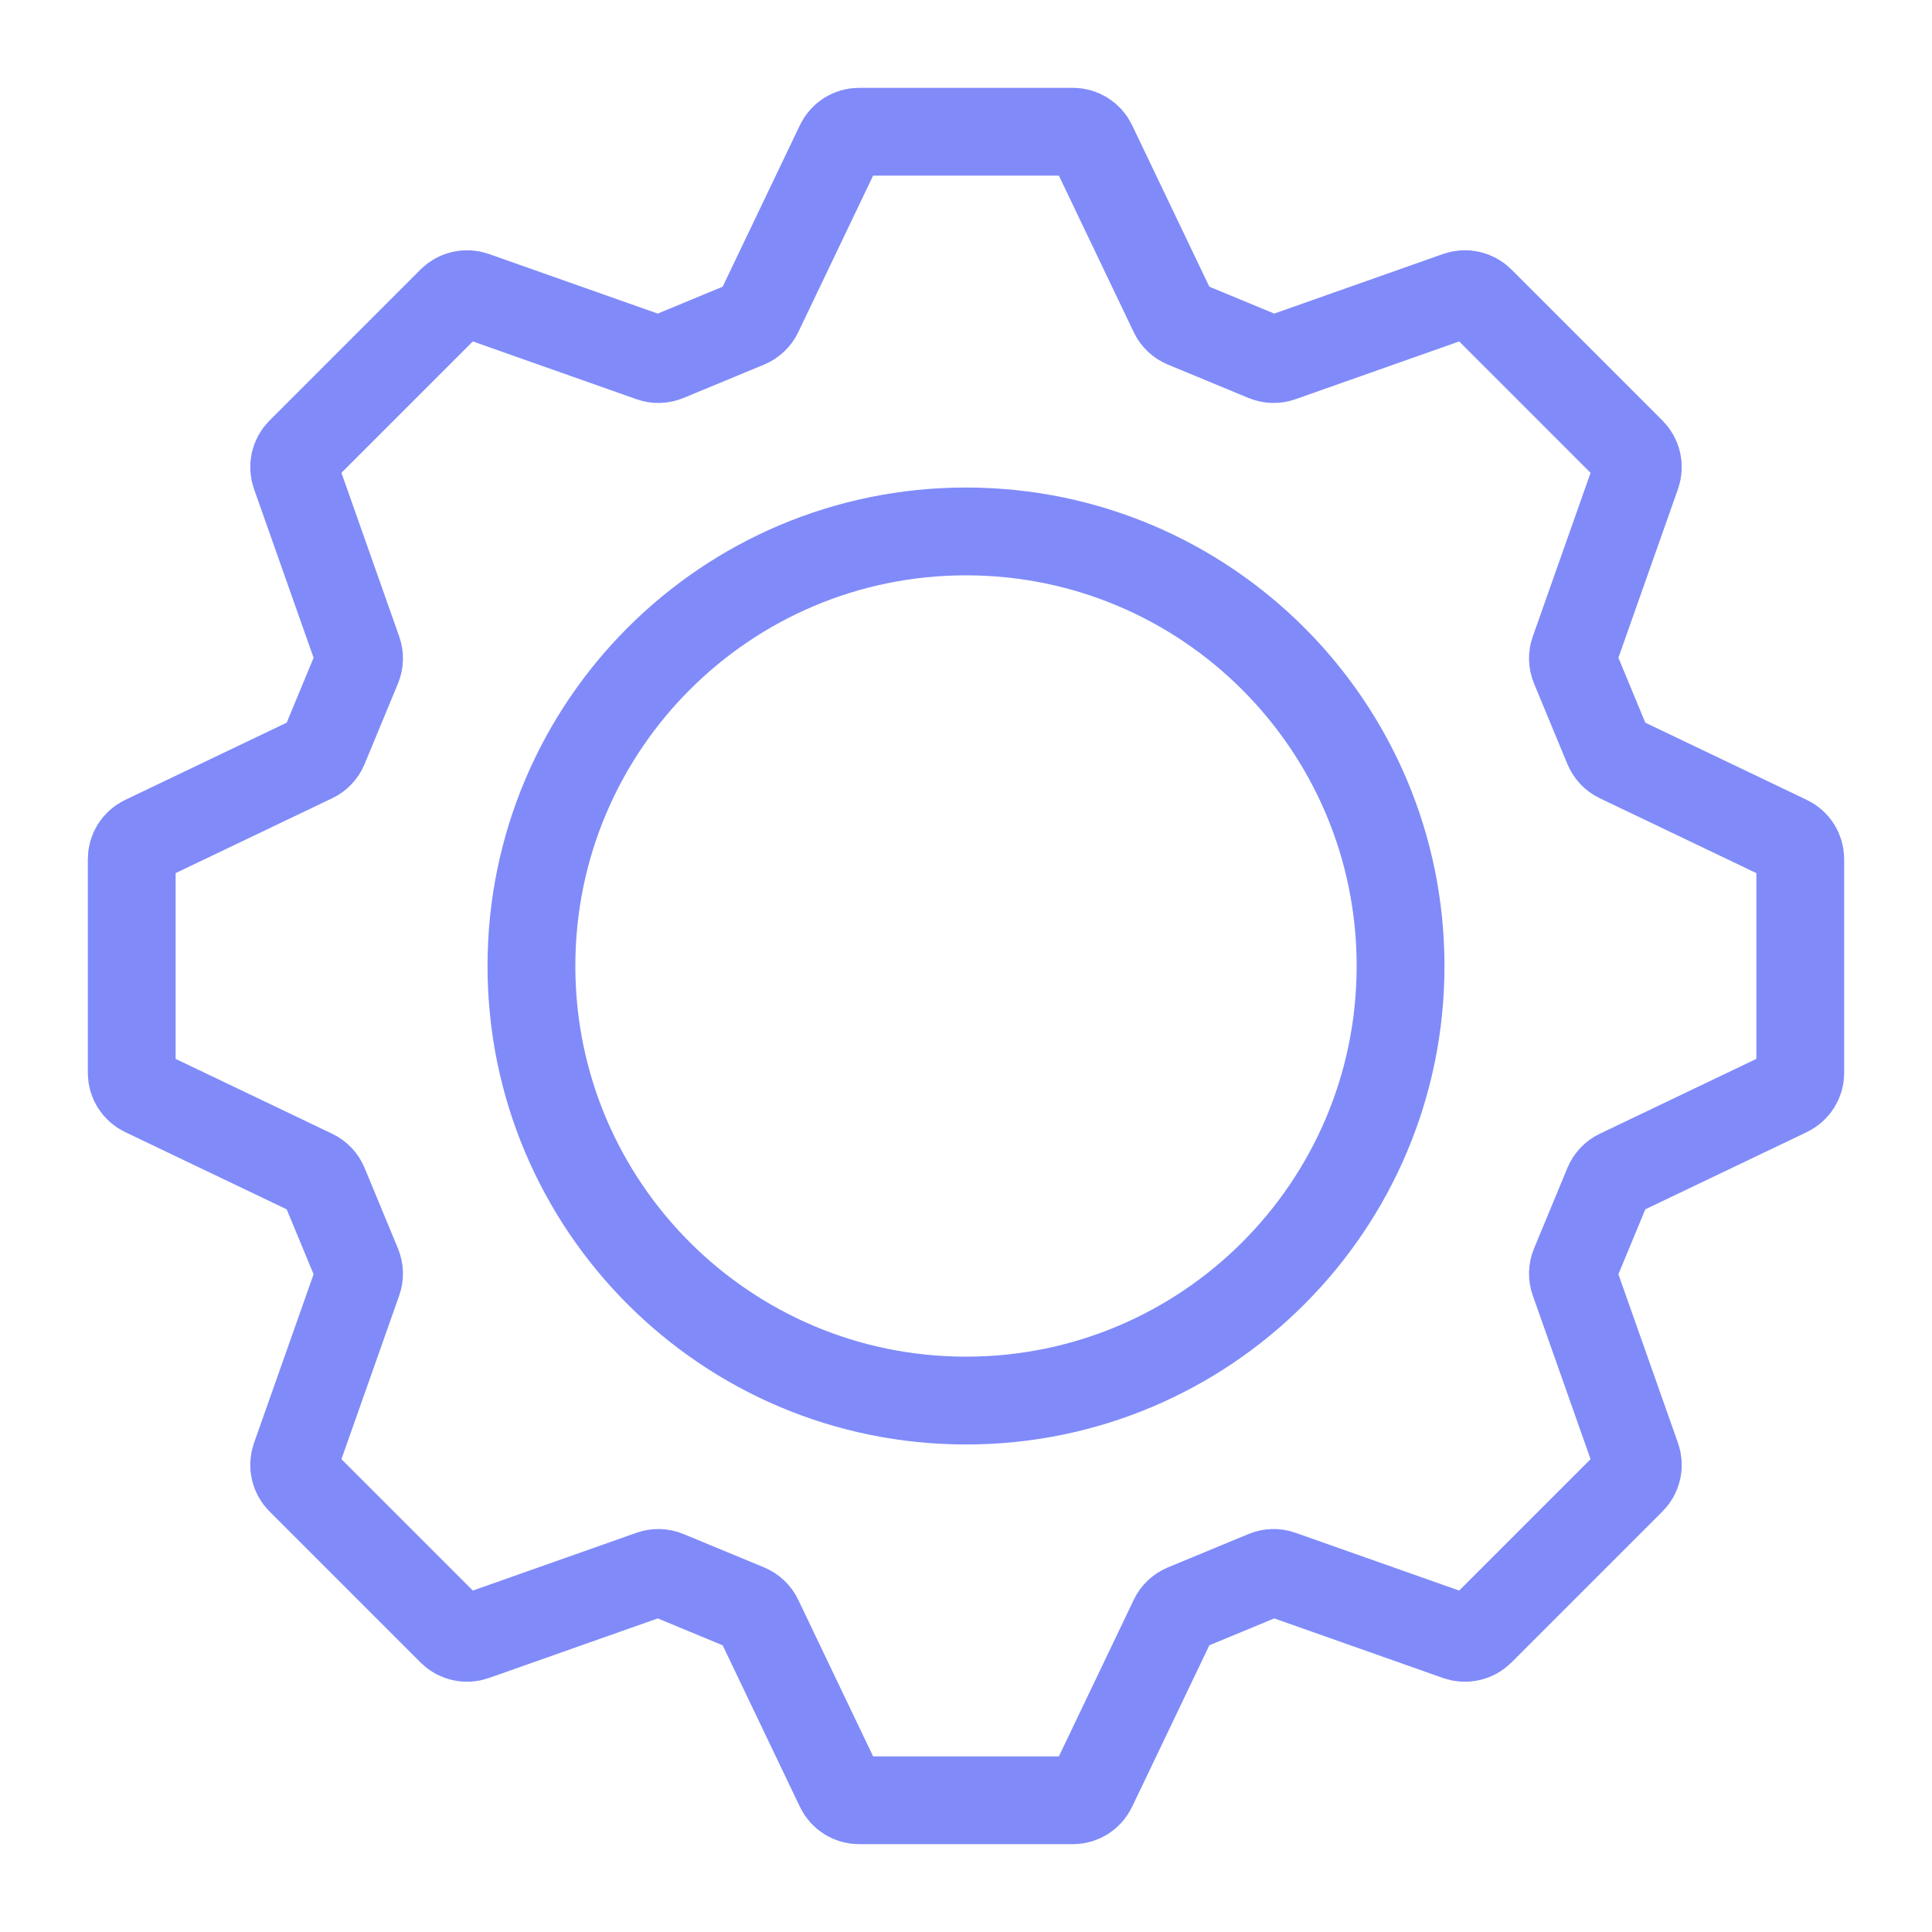
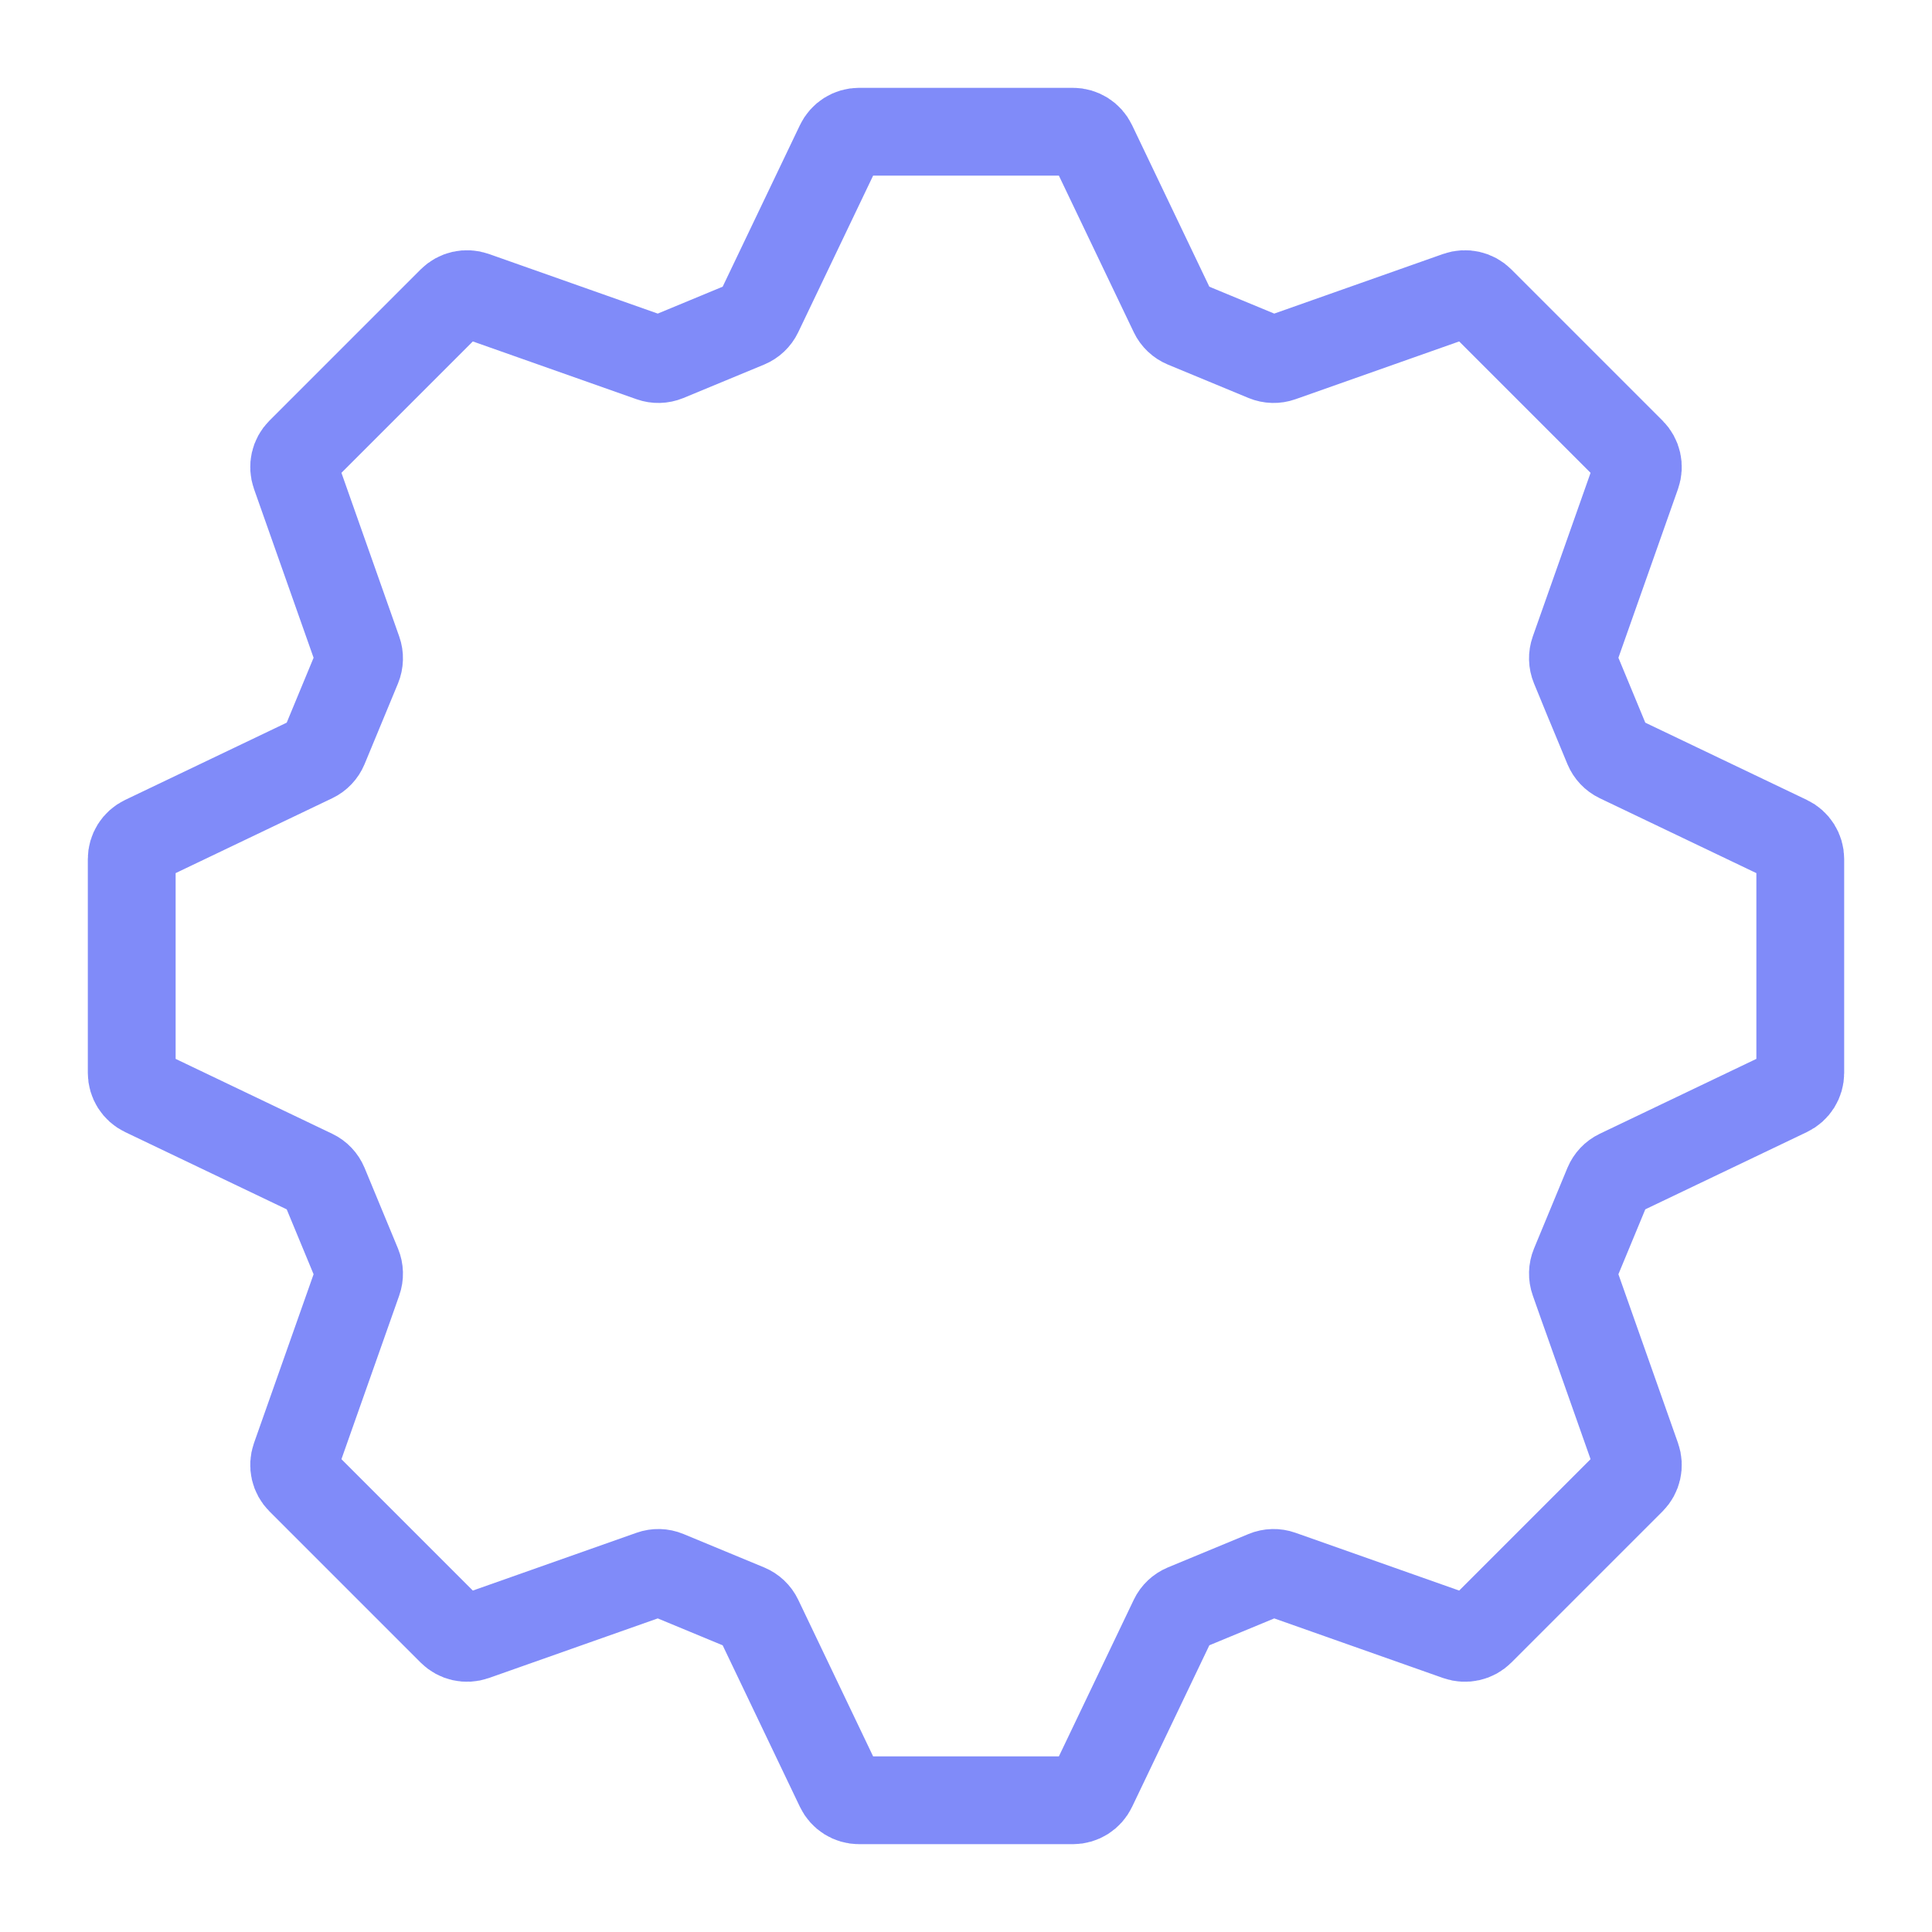
<svg xmlns="http://www.w3.org/2000/svg" width="44" height="44" viewBox="0 0 44 44" fill="none">
  <path d="M19.566 3H24.434C24.625 3 24.798 3.109 24.88 3.281L26.723 7.135C26.776 7.246 26.868 7.332 26.98 7.379L28.817 8.14C28.93 8.186 29.056 8.19 29.171 8.149L33.199 6.727C33.379 6.664 33.579 6.709 33.714 6.844L37.156 10.286C37.291 10.421 37.336 10.621 37.273 10.801L35.851 14.829C35.81 14.944 35.813 15.07 35.86 15.183L36.621 17.02C36.668 17.132 36.754 17.224 36.865 17.277L40.719 19.12C40.891 19.202 41 19.375 41 19.566V24.434C41 24.625 40.891 24.798 40.719 24.88L36.865 26.723C36.754 26.776 36.668 26.868 36.621 26.98L35.86 28.817C35.813 28.93 35.81 29.056 35.851 29.171L37.273 33.199C37.336 33.379 37.291 33.579 37.156 33.714L33.714 37.156C33.579 37.291 33.379 37.336 33.199 37.273L29.171 35.851C29.056 35.81 28.93 35.813 28.817 35.86L26.98 36.621C26.868 36.668 26.776 36.754 26.723 36.865L24.88 40.719C24.798 40.891 24.625 41 24.434 41H19.566C19.375 41 19.202 40.891 19.12 40.719L17.277 36.865C17.224 36.754 17.132 36.668 17.02 36.621L15.183 35.86C15.07 35.813 14.944 35.81 14.829 35.851L10.801 37.273C10.621 37.336 10.421 37.291 10.286 37.156L6.844 33.714C6.709 33.579 6.664 33.379 6.727 33.199L8.149 29.171C8.19 29.056 8.186 28.93 8.14 28.817L7.379 26.98C7.332 26.868 7.246 26.776 7.135 26.723L3.281 24.88C3.109 24.798 3 24.625 3 24.434V19.566C3 19.375 3.109 19.202 3.281 19.12L7.135 17.277C7.246 17.224 7.332 17.132 7.379 17.02L8.14 15.183C8.186 15.07 8.19 14.944 8.149 14.829L6.727 10.801C6.664 10.621 6.709 10.421 6.844 10.286L10.286 6.844C10.421 6.709 10.621 6.664 10.801 6.727L14.829 8.149C14.944 8.19 15.07 8.186 15.183 8.14L17.02 7.379C17.132 7.332 17.224 7.246 17.277 7.135L19.12 3.281C19.202 3.109 19.375 3 19.566 3Z" stroke="#808BF9" stroke-width="2" />
-   <path d="M31.897 22C31.897 27.466 27.466 31.897 22 31.897C16.534 31.897 12.103 27.466 12.103 22C12.103 16.534 16.534 12.103 22 12.103C27.466 12.103 31.897 16.534 31.897 22Z" stroke="#808BF9" stroke-width="2" />
</svg>